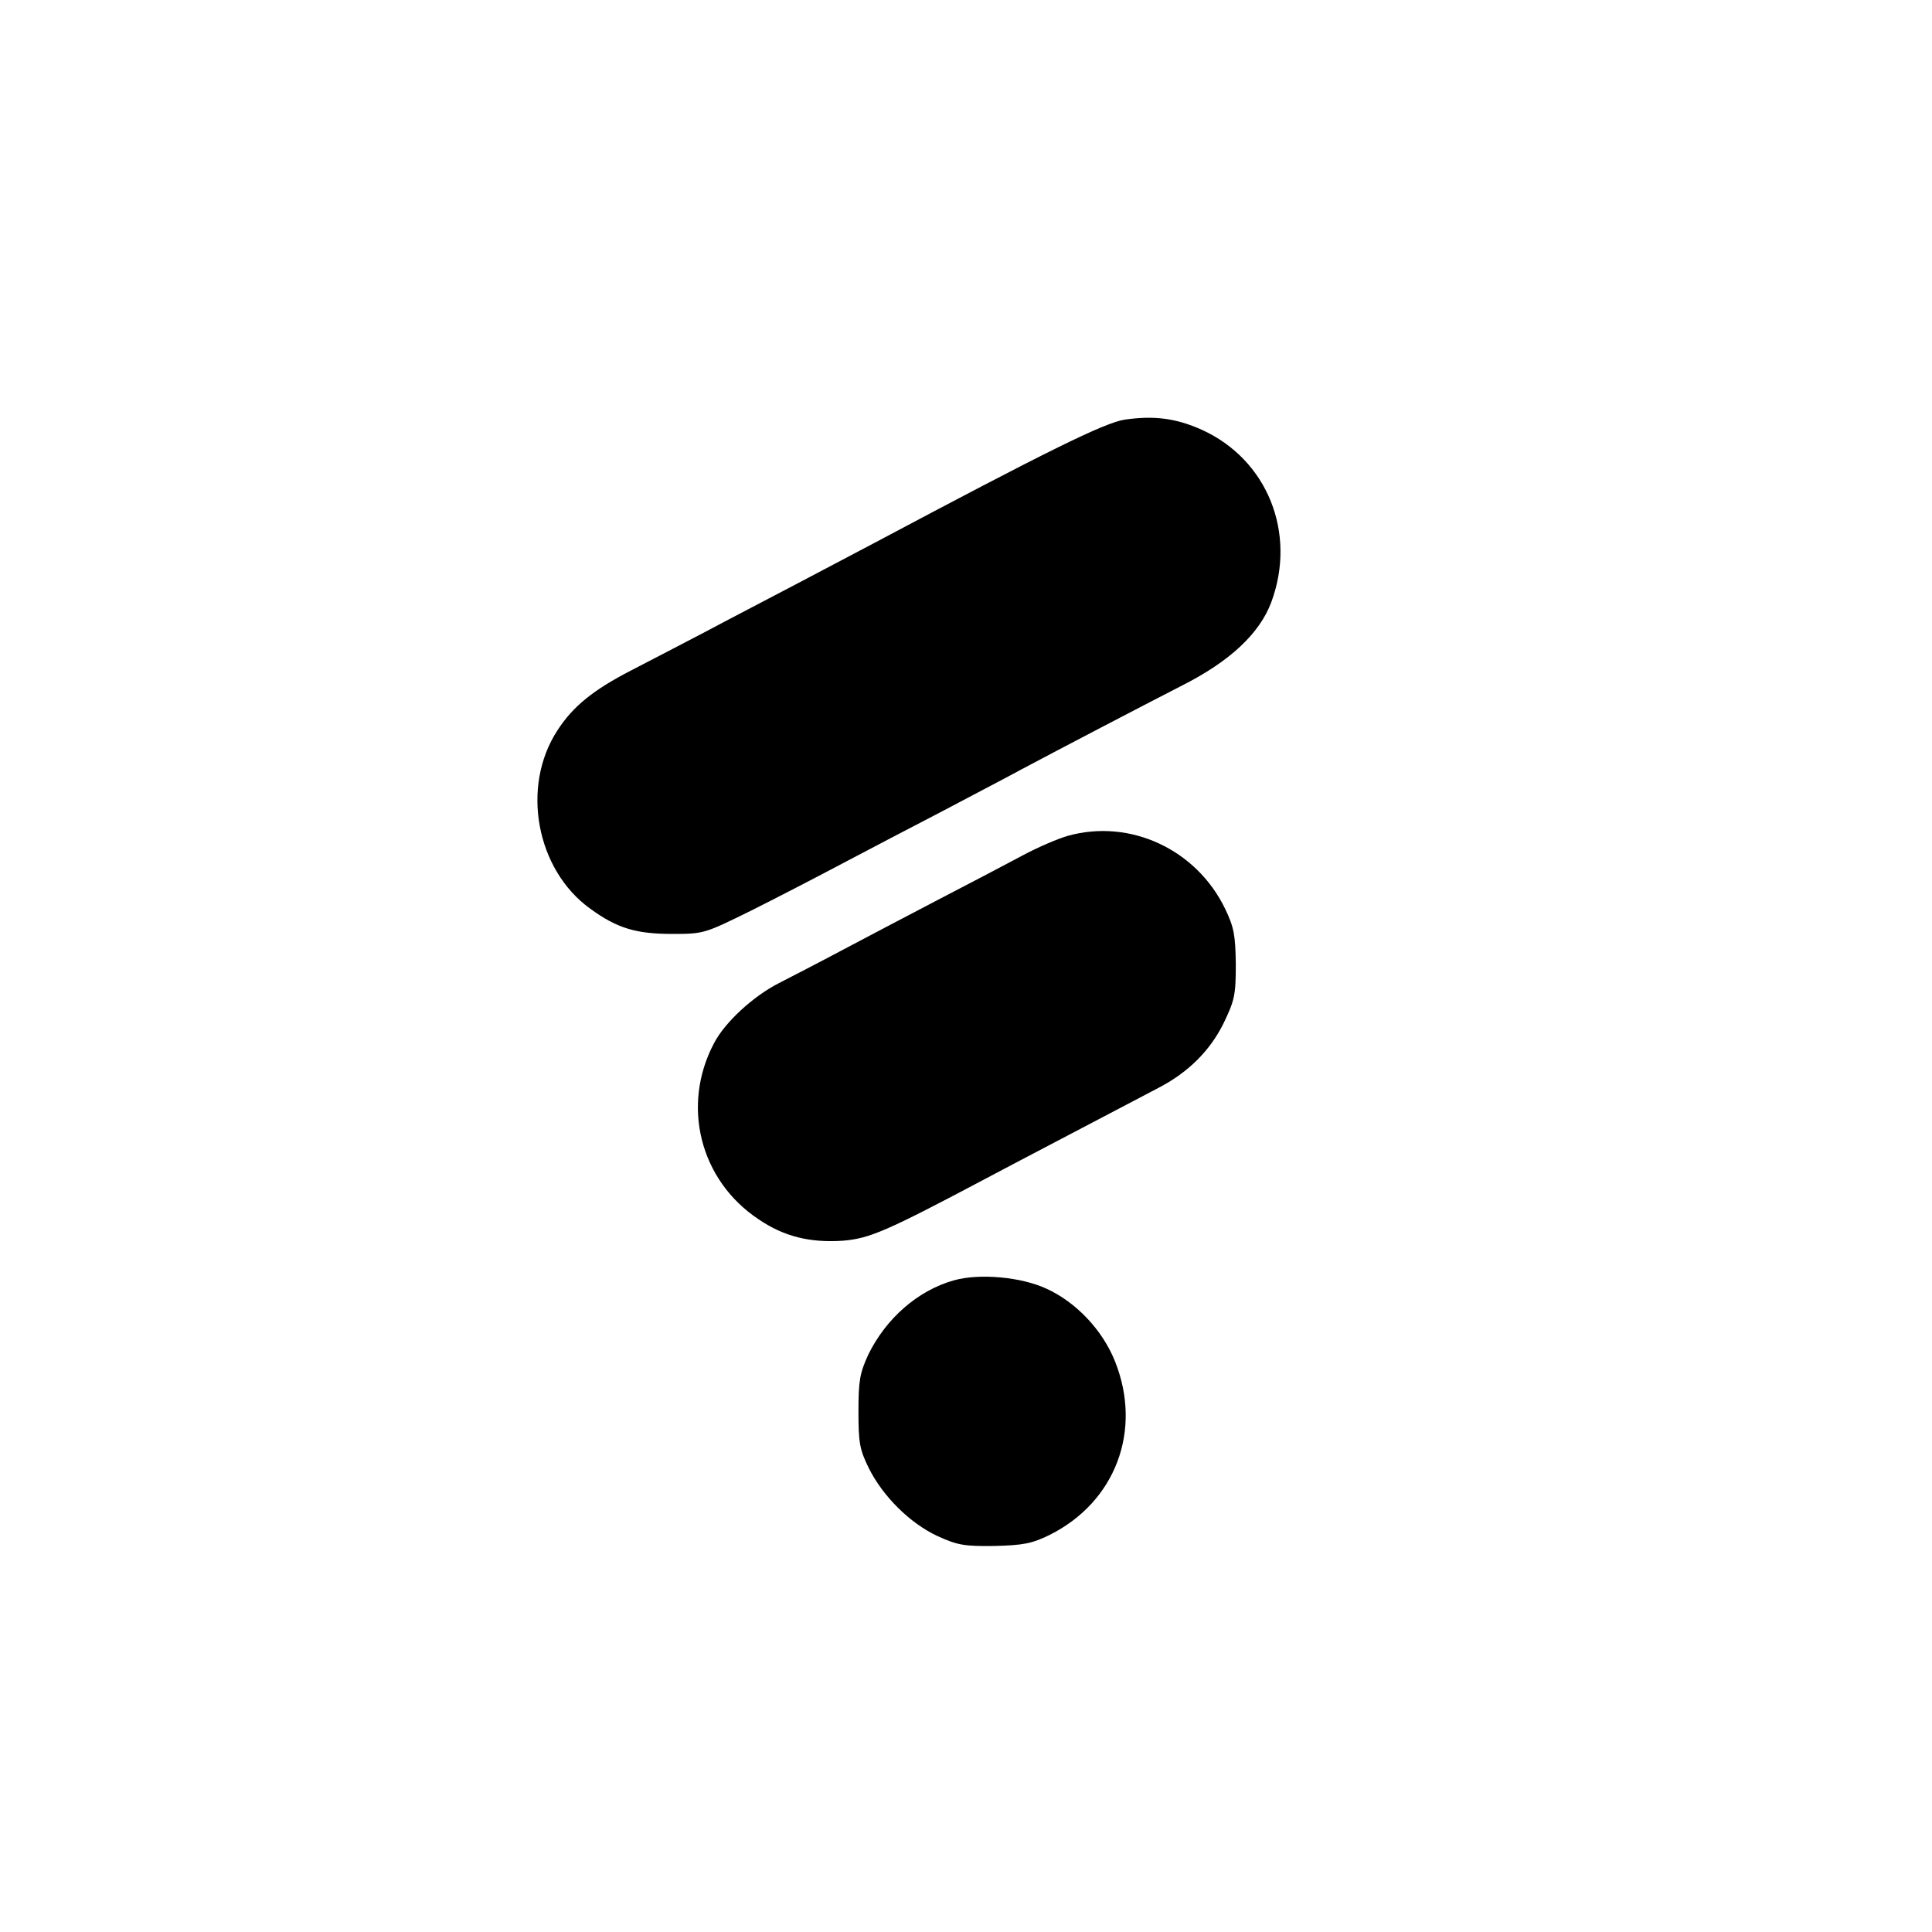
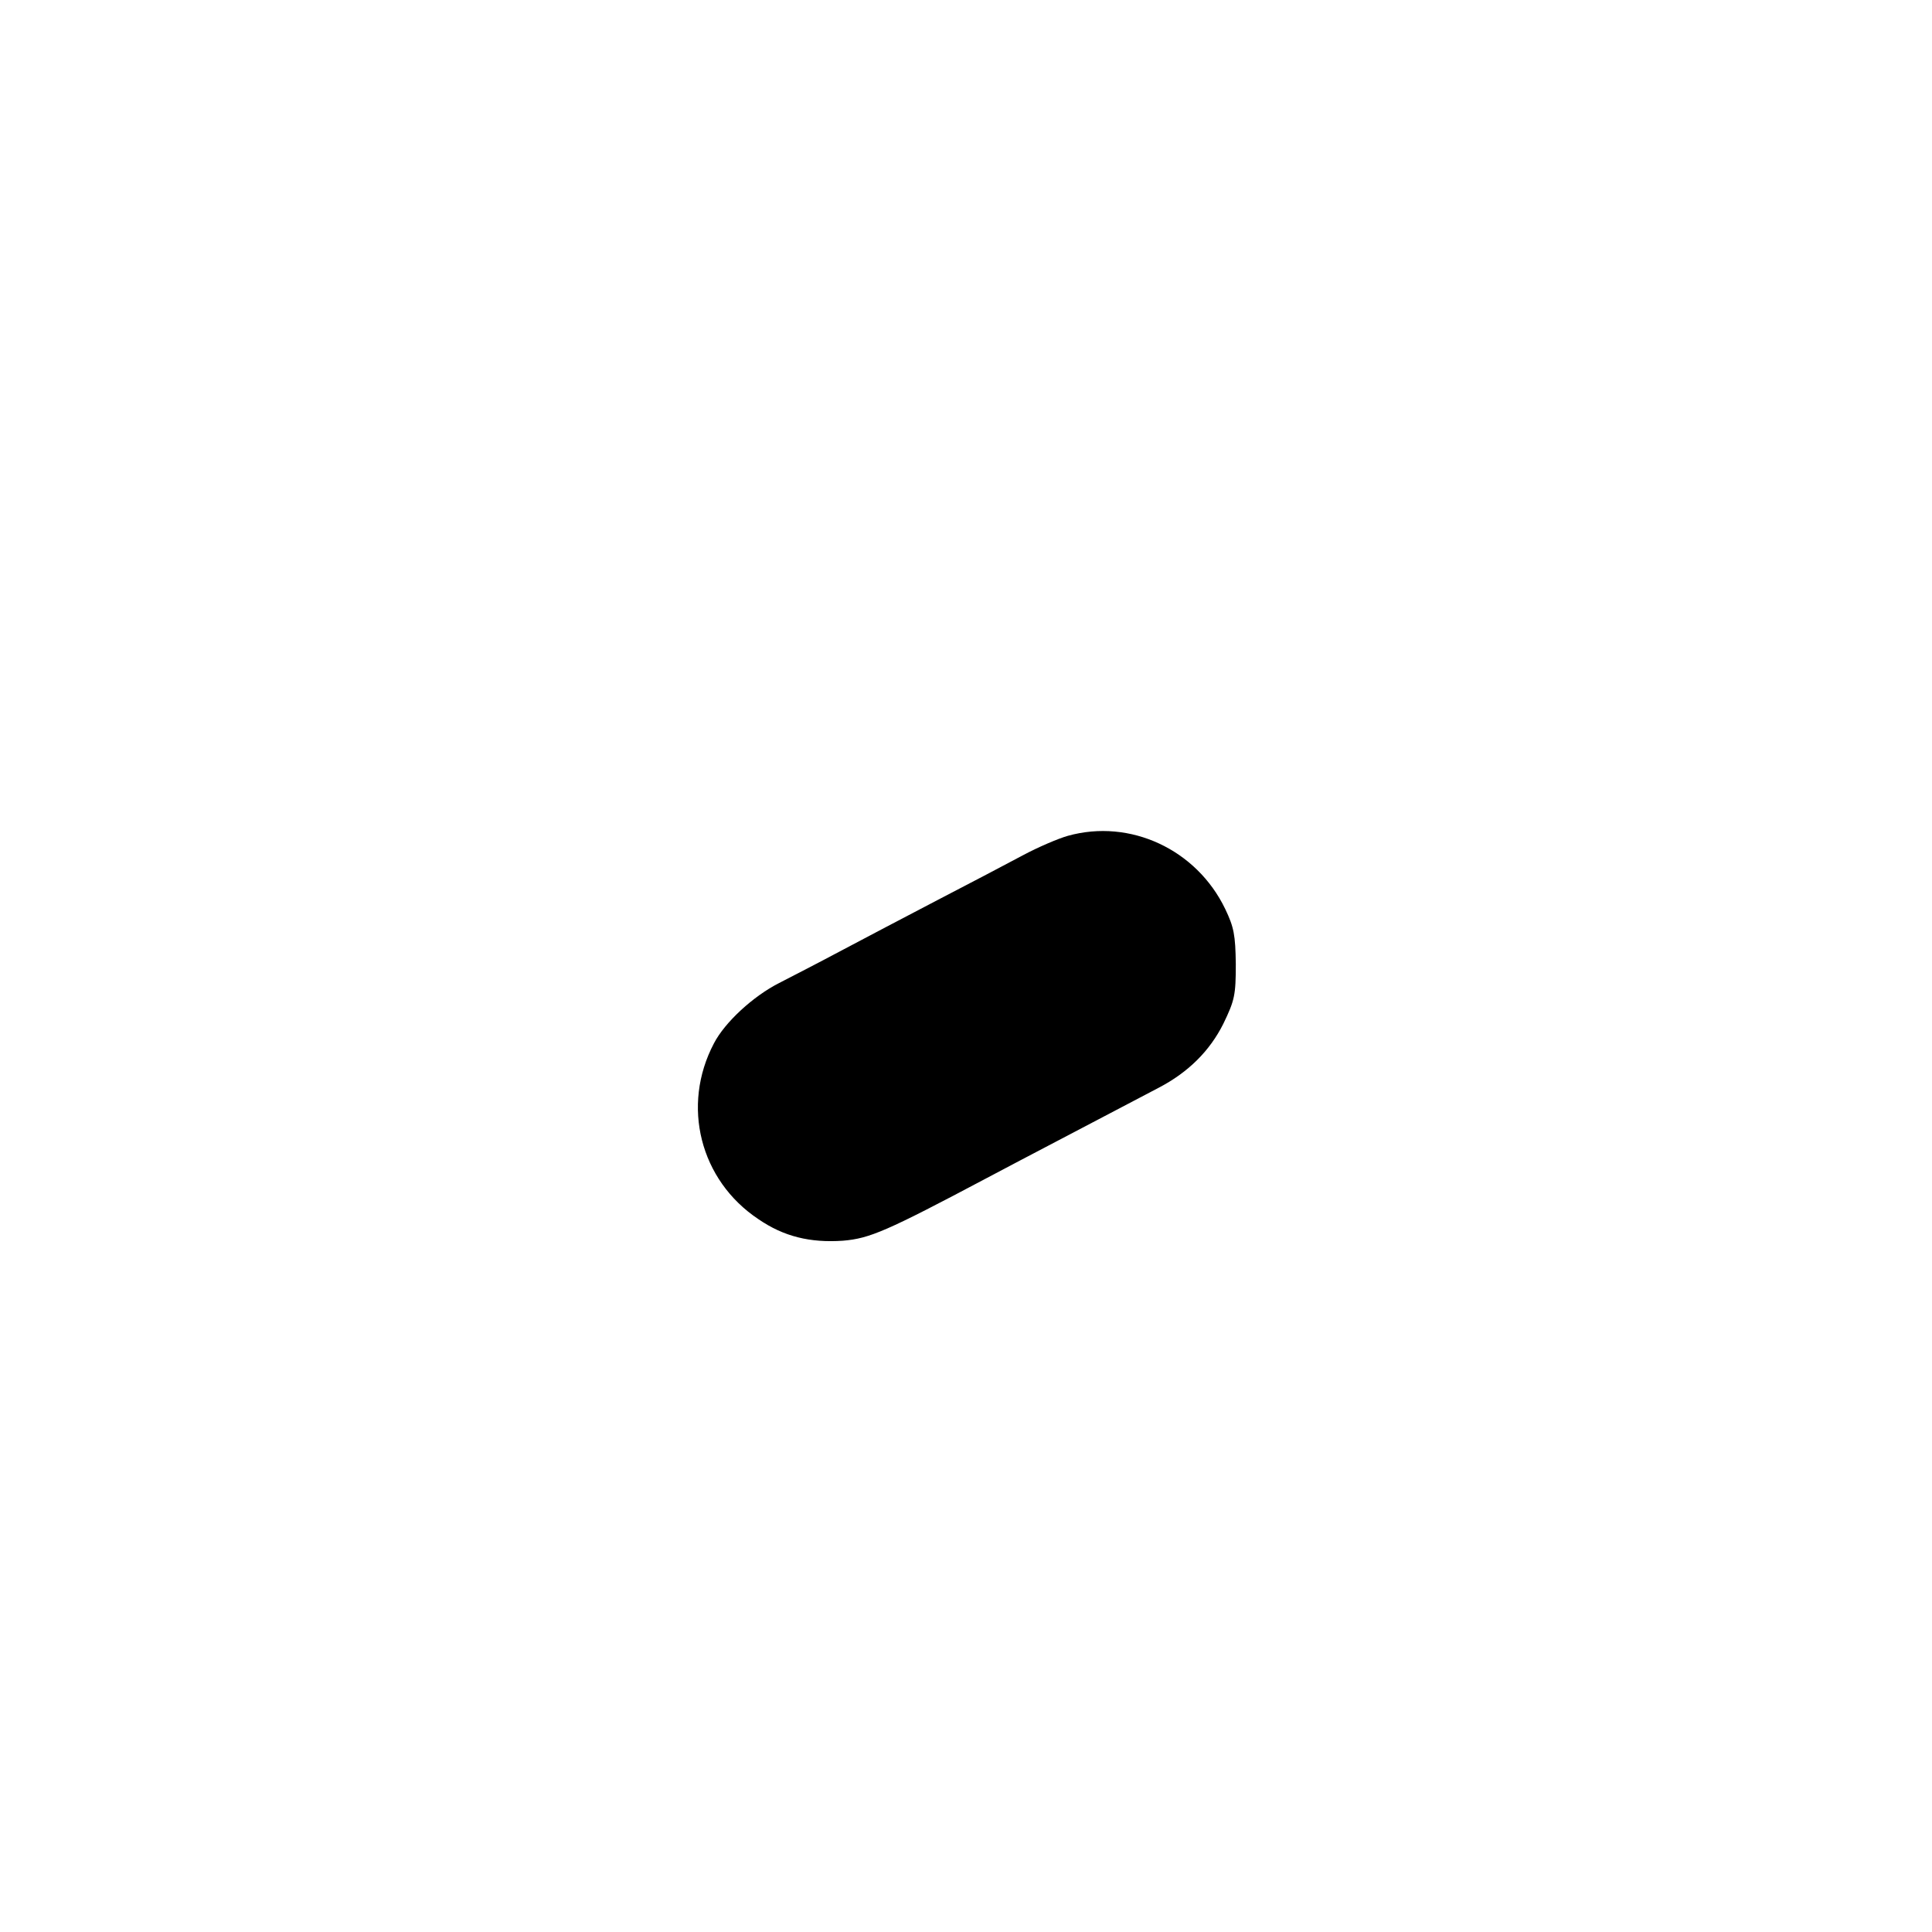
<svg xmlns="http://www.w3.org/2000/svg" version="1.0" width="512pt" height="512pt" viewBox="0 0 512 512" preserveAspectRatio="xMidYMid meet">
  <g transform="translate(0,512) scale(0.1,-0.1)" fill="#000000" stroke="none">
-     <path d="M2981 4008 c-54 -8 -209 -85 -666 -328 -38 -20 -131 -69 -205 -108 -74 -39 -182 -95 -240 -126 -58 -30 -147 -77 -198 -103 -99 -51 -154 -95 -195 -159 -97 -149 -56 -369 87 -472 71 -52 122 -67 217 -67 85 0 86 1 210 62 68 34 178 91 244 126 66 35 183 96 260 136 77 41 172 90 210 111 109 58 314 165 427 223 127 64 206 138 237 221 68 183 -10 378 -184 457 -69 31 -127 38 -204 27z" />
    <path d="M2830 2905 c-25 -7 -79 -30 -120 -52 -41 -22 -142 -75 -225 -118 -82 -43 -197 -103 -255 -134 -58 -31 -132 -69 -165 -86 -69 -35 -144 -104 -173 -160 -87 -165 -37 -363 118 -466 67 -46 137 -63 224 -57 71 6 115 25 381 166 94 50 288 151 455 239 79 41 136 98 172 170 30 62 33 76 33 158 -1 77 -5 98 -28 146 -76 158 -252 240 -417 194z" />
-     <path d="M2528 1727 c-96 -27 -180 -101 -227 -197 -22 -48 -26 -68 -26 -150 0 -84 3 -101 28 -152 38 -75 109 -145 182 -179 53 -24 71 -27 150 -26 76 2 99 6 146 29 175 87 247 277 174 460 -33 83 -103 157 -182 193 -67 31 -177 41 -245 22z" />
  </g>
</svg>